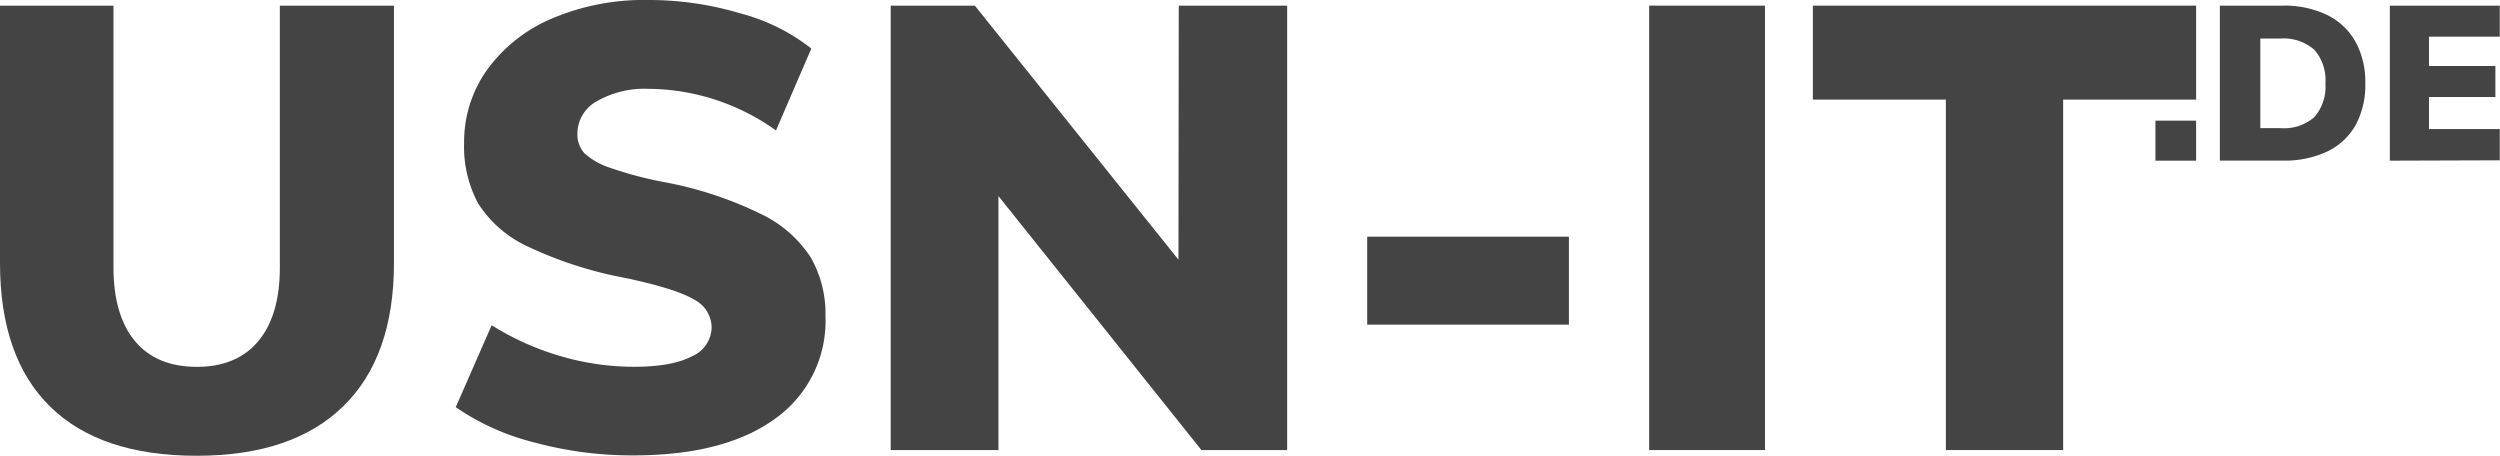
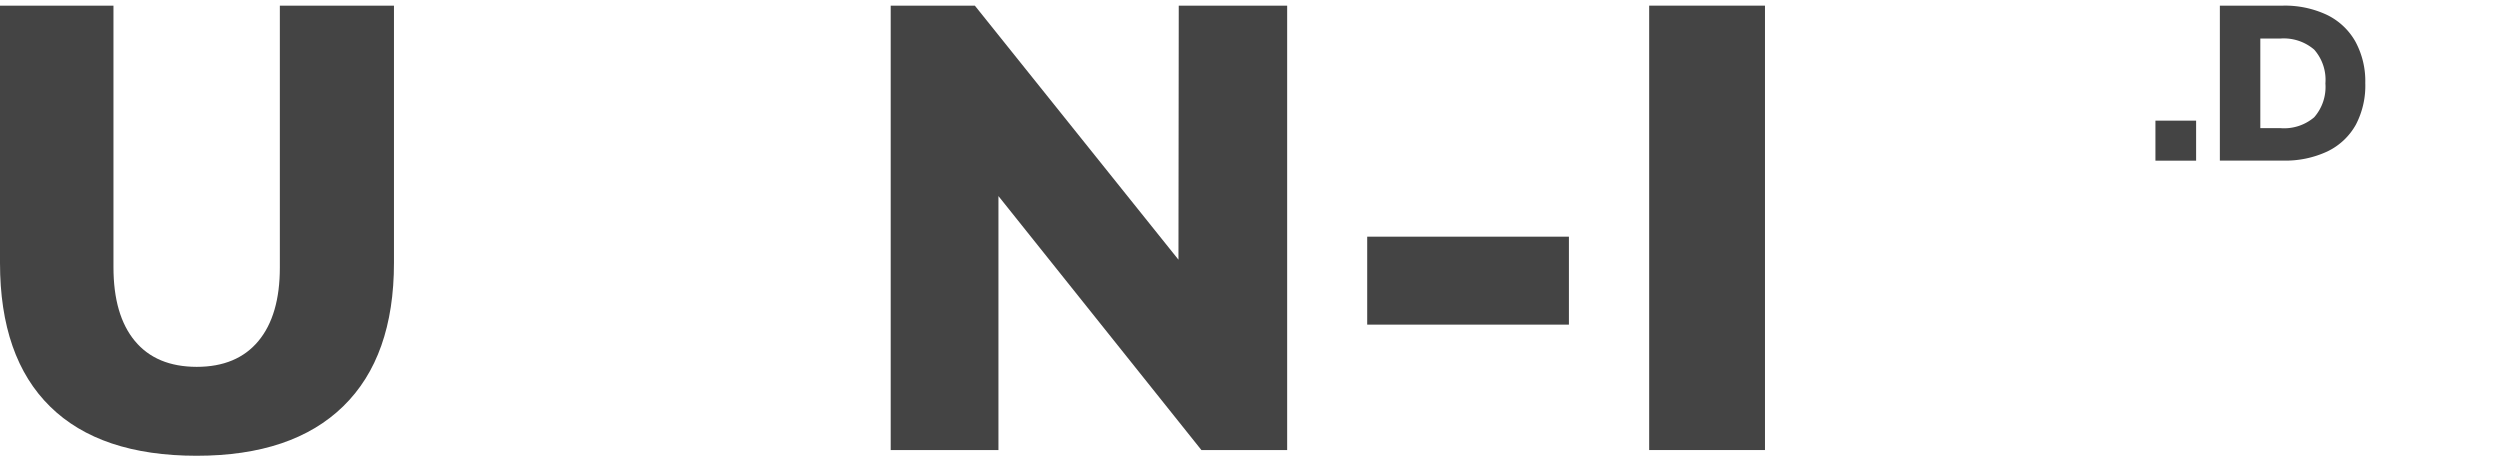
<svg xmlns="http://www.w3.org/2000/svg" viewBox="0 0 341.08 62.18">
  <defs>
    <style>.cls-1{fill:#444;}</style>
  </defs>
  <title>usn-it-logo</title>
  <g id="Ebene_2" data-name="Ebene 2">
    <g id="Ebene_1-2" data-name="Ebene 1">
      <path class="cls-1" d="M6.84,55.47Q0,48.76,0,35.86V.77H15.48V36.46q0,6.54,2.92,10.06t8.43,3.53q5.5,0,8.43-3.53t2.92-10.06V.77H53.75V35.86q0,12.82-6.92,19.57t-20,6.75Q13.67,62.18,6.84,55.47Z" />
-       <path class="cls-1" d="M72.93,60.37a32.82,32.82,0,0,1-10.75-4.82l4.9-11.18a37.2,37.2,0,0,0,9.37,4.21,35.57,35.57,0,0,0,10.06,1.46q5.16,0,7.87-1.42a4.38,4.38,0,0,0,2.71-4,4.33,4.33,0,0,0-2.45-3.78q-2.45-1.46-9.33-2.92A54.2,54.2,0,0,1,72,33.63a15.91,15.91,0,0,1-6.75-5.85,16.28,16.28,0,0,1-1.93-8.26,16.9,16.9,0,0,1,3.14-10,21,21,0,0,1,8.86-7A32.06,32.06,0,0,1,88.41,0a43.83,43.83,0,0,1,12.69,1.85,26.54,26.54,0,0,1,9.59,4.77L105.87,17.8a30.18,30.18,0,0,0-17.37-5.68,13.1,13.1,0,0,0-7.05,1.68,5.05,5.05,0,0,0-2.67,4.43,3.79,3.79,0,0,0,.95,2.67,9.53,9.53,0,0,0,3.53,2,51.44,51.44,0,0,0,7.65,2,51.36,51.36,0,0,1,13,4.34,16.61,16.61,0,0,1,6.71,5.89,15.47,15.47,0,0,1,2,8,16.34,16.34,0,0,1-6.88,14q-6.88,5-19.35,5A50.76,50.76,0,0,1,72.93,60.37Z" />
      <path class="cls-1" d="M160.82.77h14.79V61.4h-11.7L136.22,26.75V61.4H121.52V.77H133l27.78,34.66Z" />
      <path class="cls-1" d="M186.53,44.29v-12h27.52v12Z" />
      <path class="cls-1" d="M225,61.4V.77H240.8V61.4Z" />
-       <path class="cls-1" d="M265.48,61.4V13.59H247.33V.77h52.29V13.59H281.48V61.4Z" />
      <path class="cls-1" d="M294.07,16.46h5.55v5.46h-5.55Z" />
      <path class="cls-1" d="M302.86.77h8.61a13.44,13.44,0,0,1,6,1.26,8.91,8.91,0,0,1,3.88,3.64,11.3,11.3,0,0,1,1.35,5.66A11.46,11.46,0,0,1,321.42,17a8.81,8.81,0,0,1-3.87,3.65,13.52,13.52,0,0,1-6.08,1.26h-8.61Zm8.22,16.71A6.33,6.33,0,0,0,315.73,16a6.28,6.28,0,0,0,1.53-4.62,6.23,6.23,0,0,0-1.53-4.61,6.37,6.37,0,0,0-4.65-1.51h-2.7V17.48Z" />
-       <path class="cls-1" d="M326.05,21.92V.77h15V5h-9.66v4h9.06v4.23h-9.06v4.38h9.66v4.26Z" />
    </g>
  </g>
</svg>